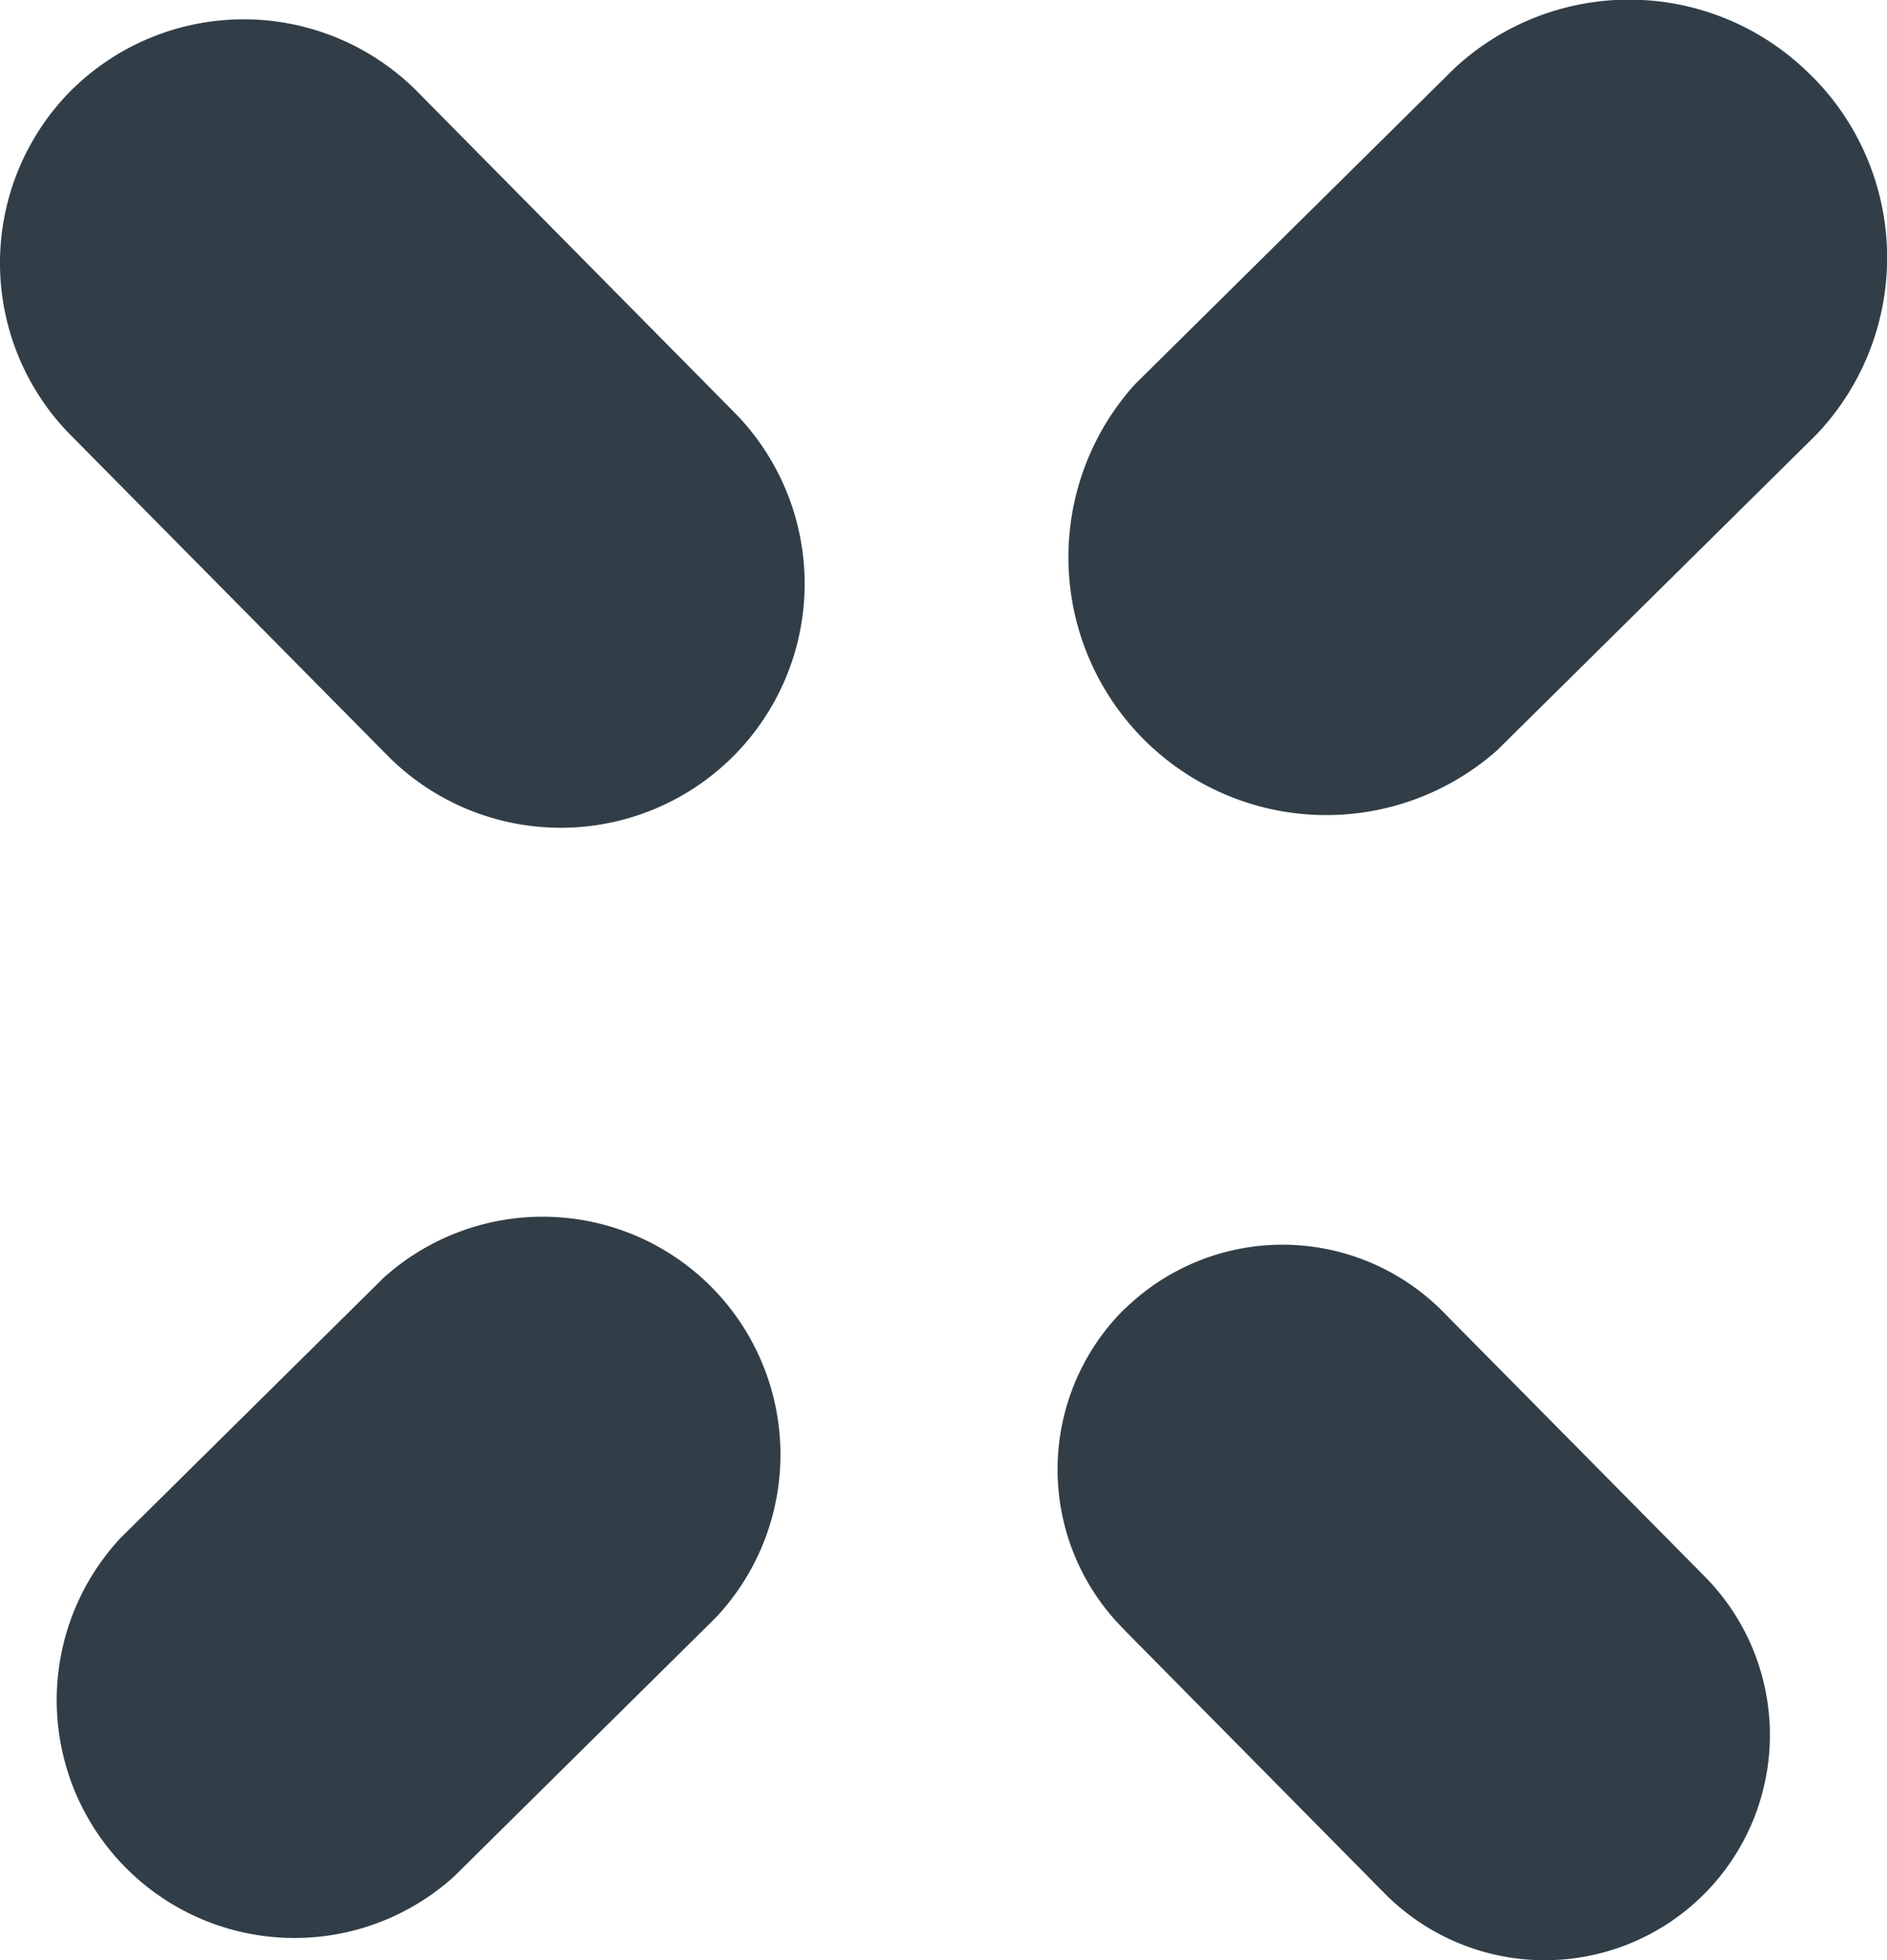
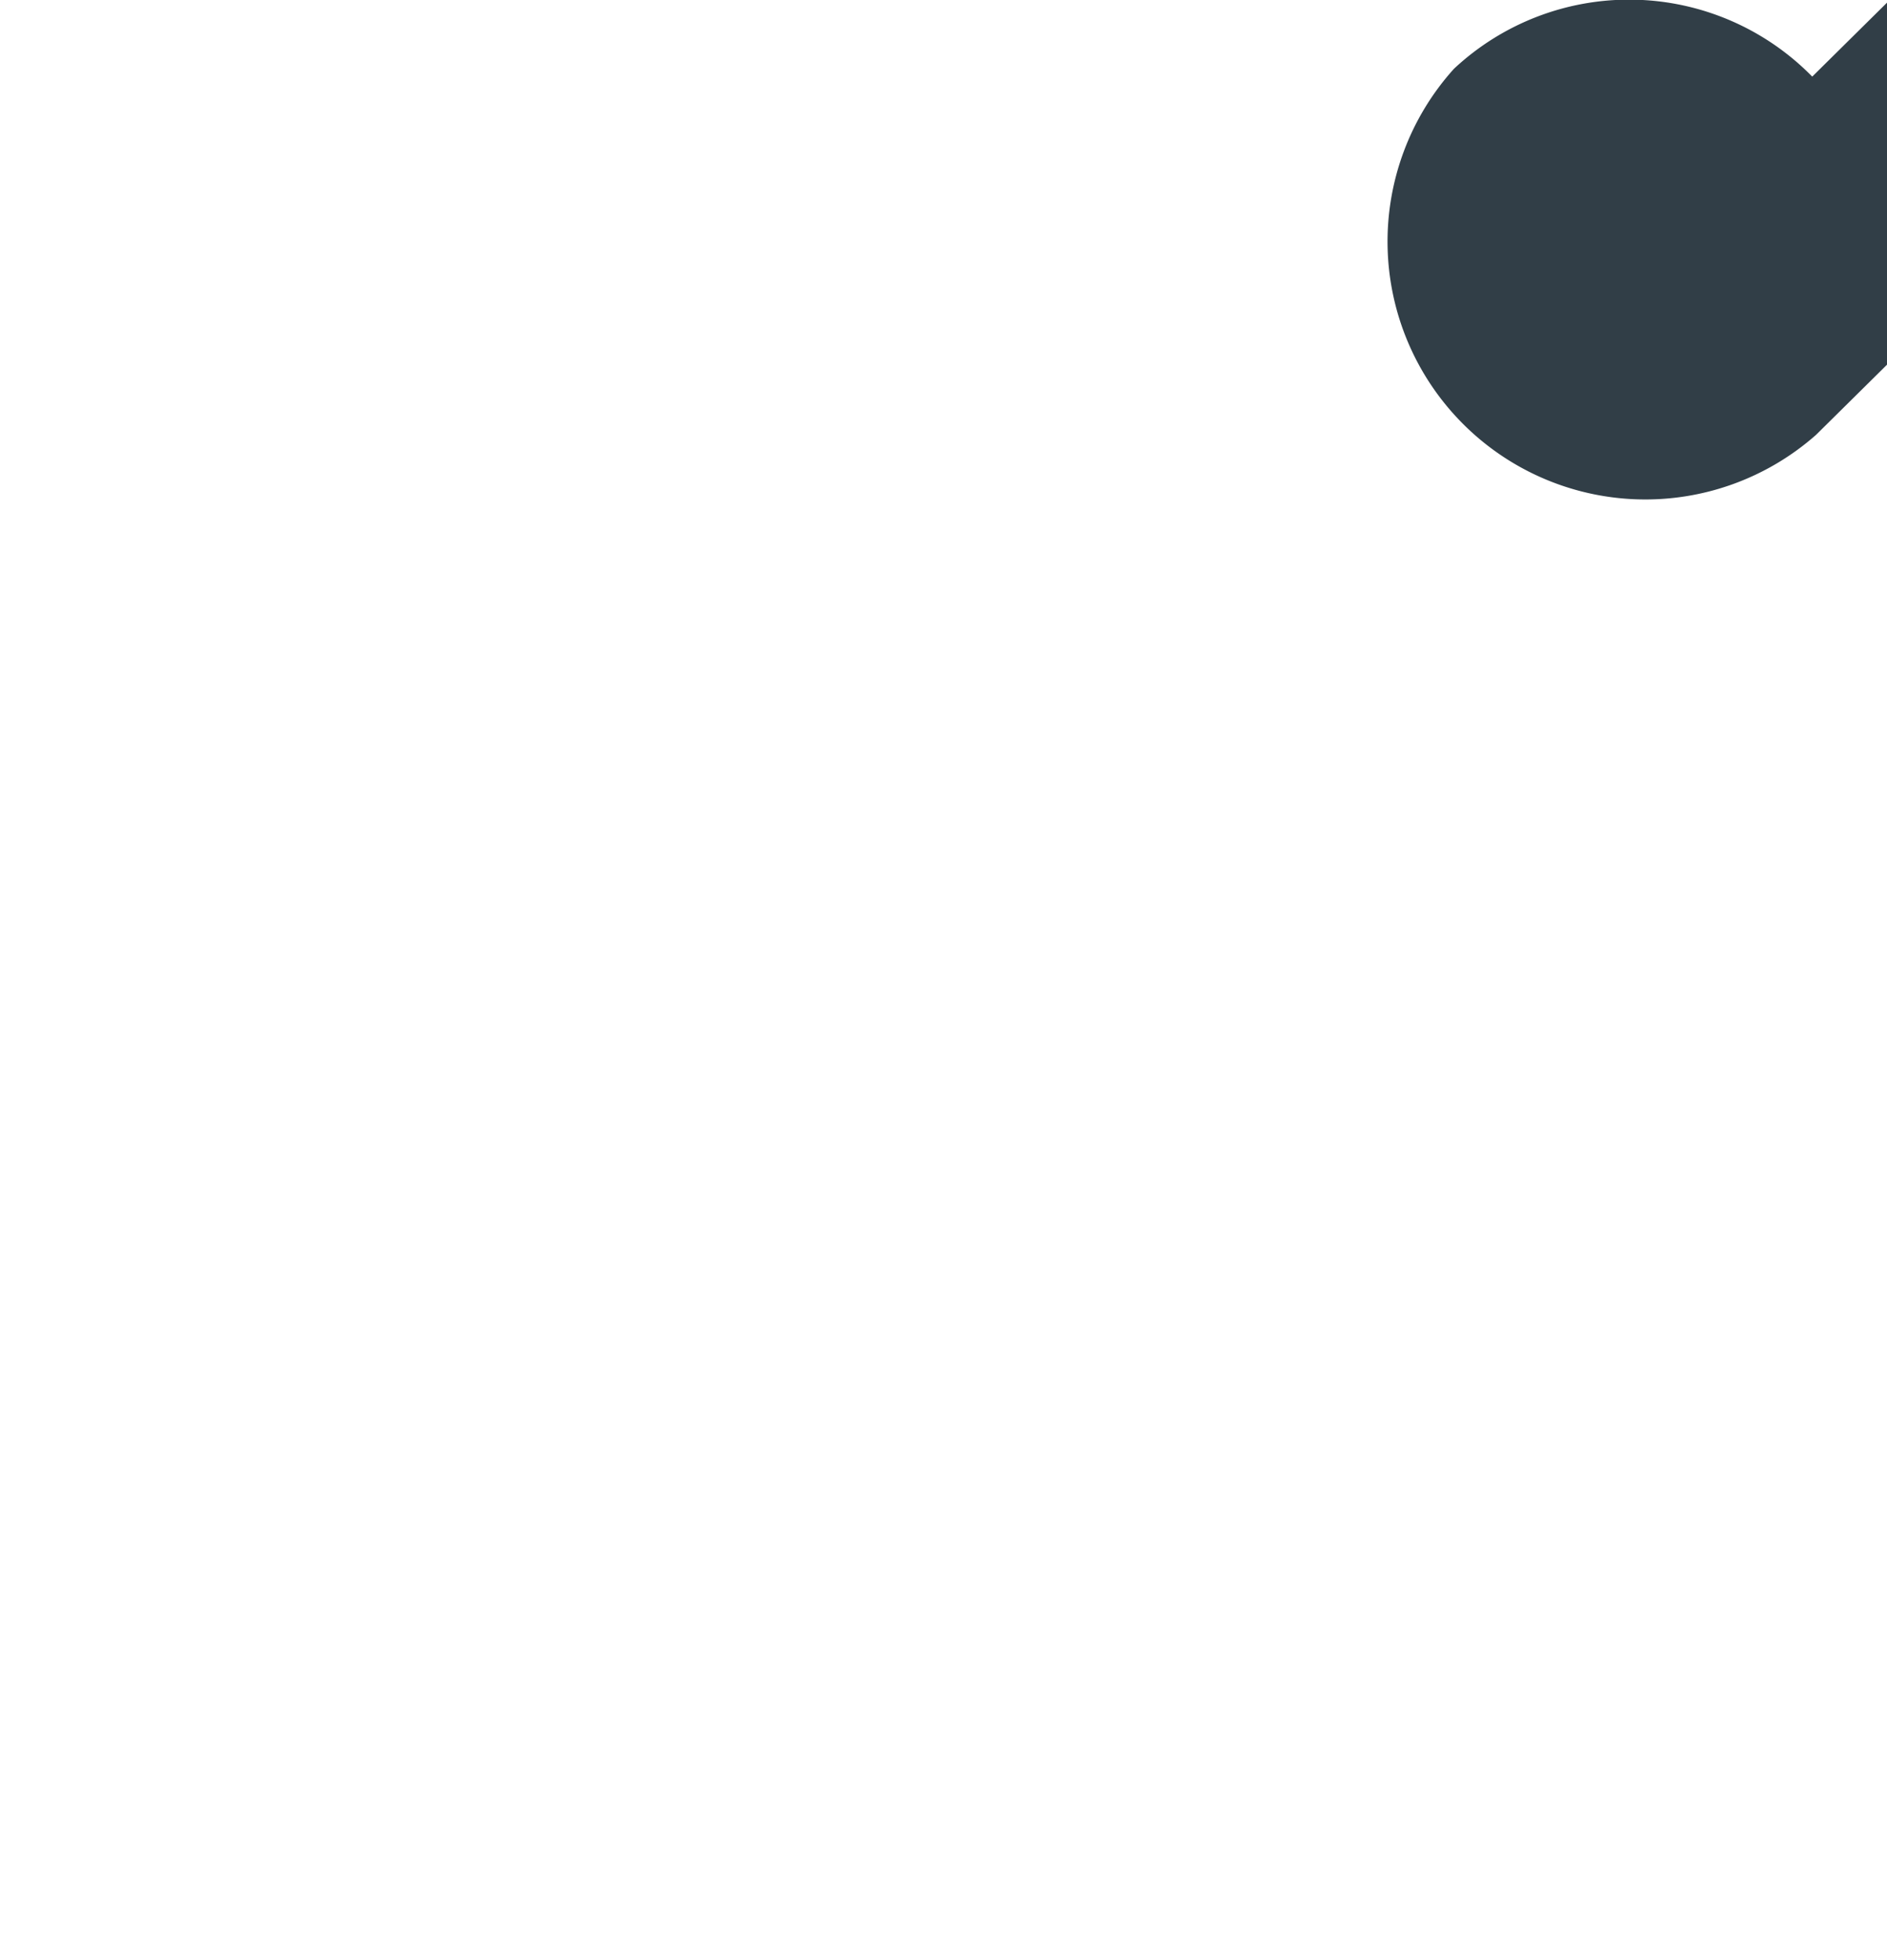
<svg xmlns="http://www.w3.org/2000/svg" width="22.689" height="23.561" viewBox="0 0 22.689 23.561">
  <g id="Group_1962" data-name="Group 1962" transform="translate(3340.459 -7806.924)">
-     <path id="Path_6250" data-name="Path 6250" d="M870.534,88.622l-3.147,3.112A2.859,2.859,0,0,0,871.4,95.8l3.147-3.112a2.859,2.859,0,0,0-4.018-4.063" transform="translate(-4206.398 7733.679)" fill="#313e47" />
-     <path id="Path_6253" data-name="Path 6253" d="M882.916,81.3a3.083,3.083,0,0,0-4.308-.094L874.771,85a3.1,3.1,0,0,0,4.354,4.4l3.837-3.793a3.084,3.084,0,0,0-.045-4.308" transform="translate(-4201.585 7726.545)" fill="#313e47" />
-     <path id="Path_6254" data-name="Path 6254" d="M874.878,88.854a2.715,2.715,0,0,0-.006,3.841l.027.029,3.112,3.149a2.707,2.707,0,0,0,3.851-3.807l-3.114-3.149a2.715,2.715,0,0,0-3.839-.09l-.031.027" transform="translate(-4201.822 7733.81)" fill="#313e47" />
-     <path id="Path_6251" data-name="Path 6251" d="M867.465,81.356a2.944,2.944,0,0,0-.009,4.162l.031.031,3.795,3.837a2.933,2.933,0,0,0,4.17-4.125l-3.793-3.837a2.944,2.944,0,0,0-4.16-.1l-.035.033" transform="translate(-4207.058 7726.644)" fill="#313e47" />
+     <path id="Path_6253" data-name="Path 6253" d="M882.916,81.3a3.083,3.083,0,0,0-4.308-.094a3.1,3.1,0,0,0,4.354,4.4l3.837-3.793a3.084,3.084,0,0,0-.045-4.308" transform="translate(-4201.585 7726.545)" fill="#313e47" />
  </g>
</svg>